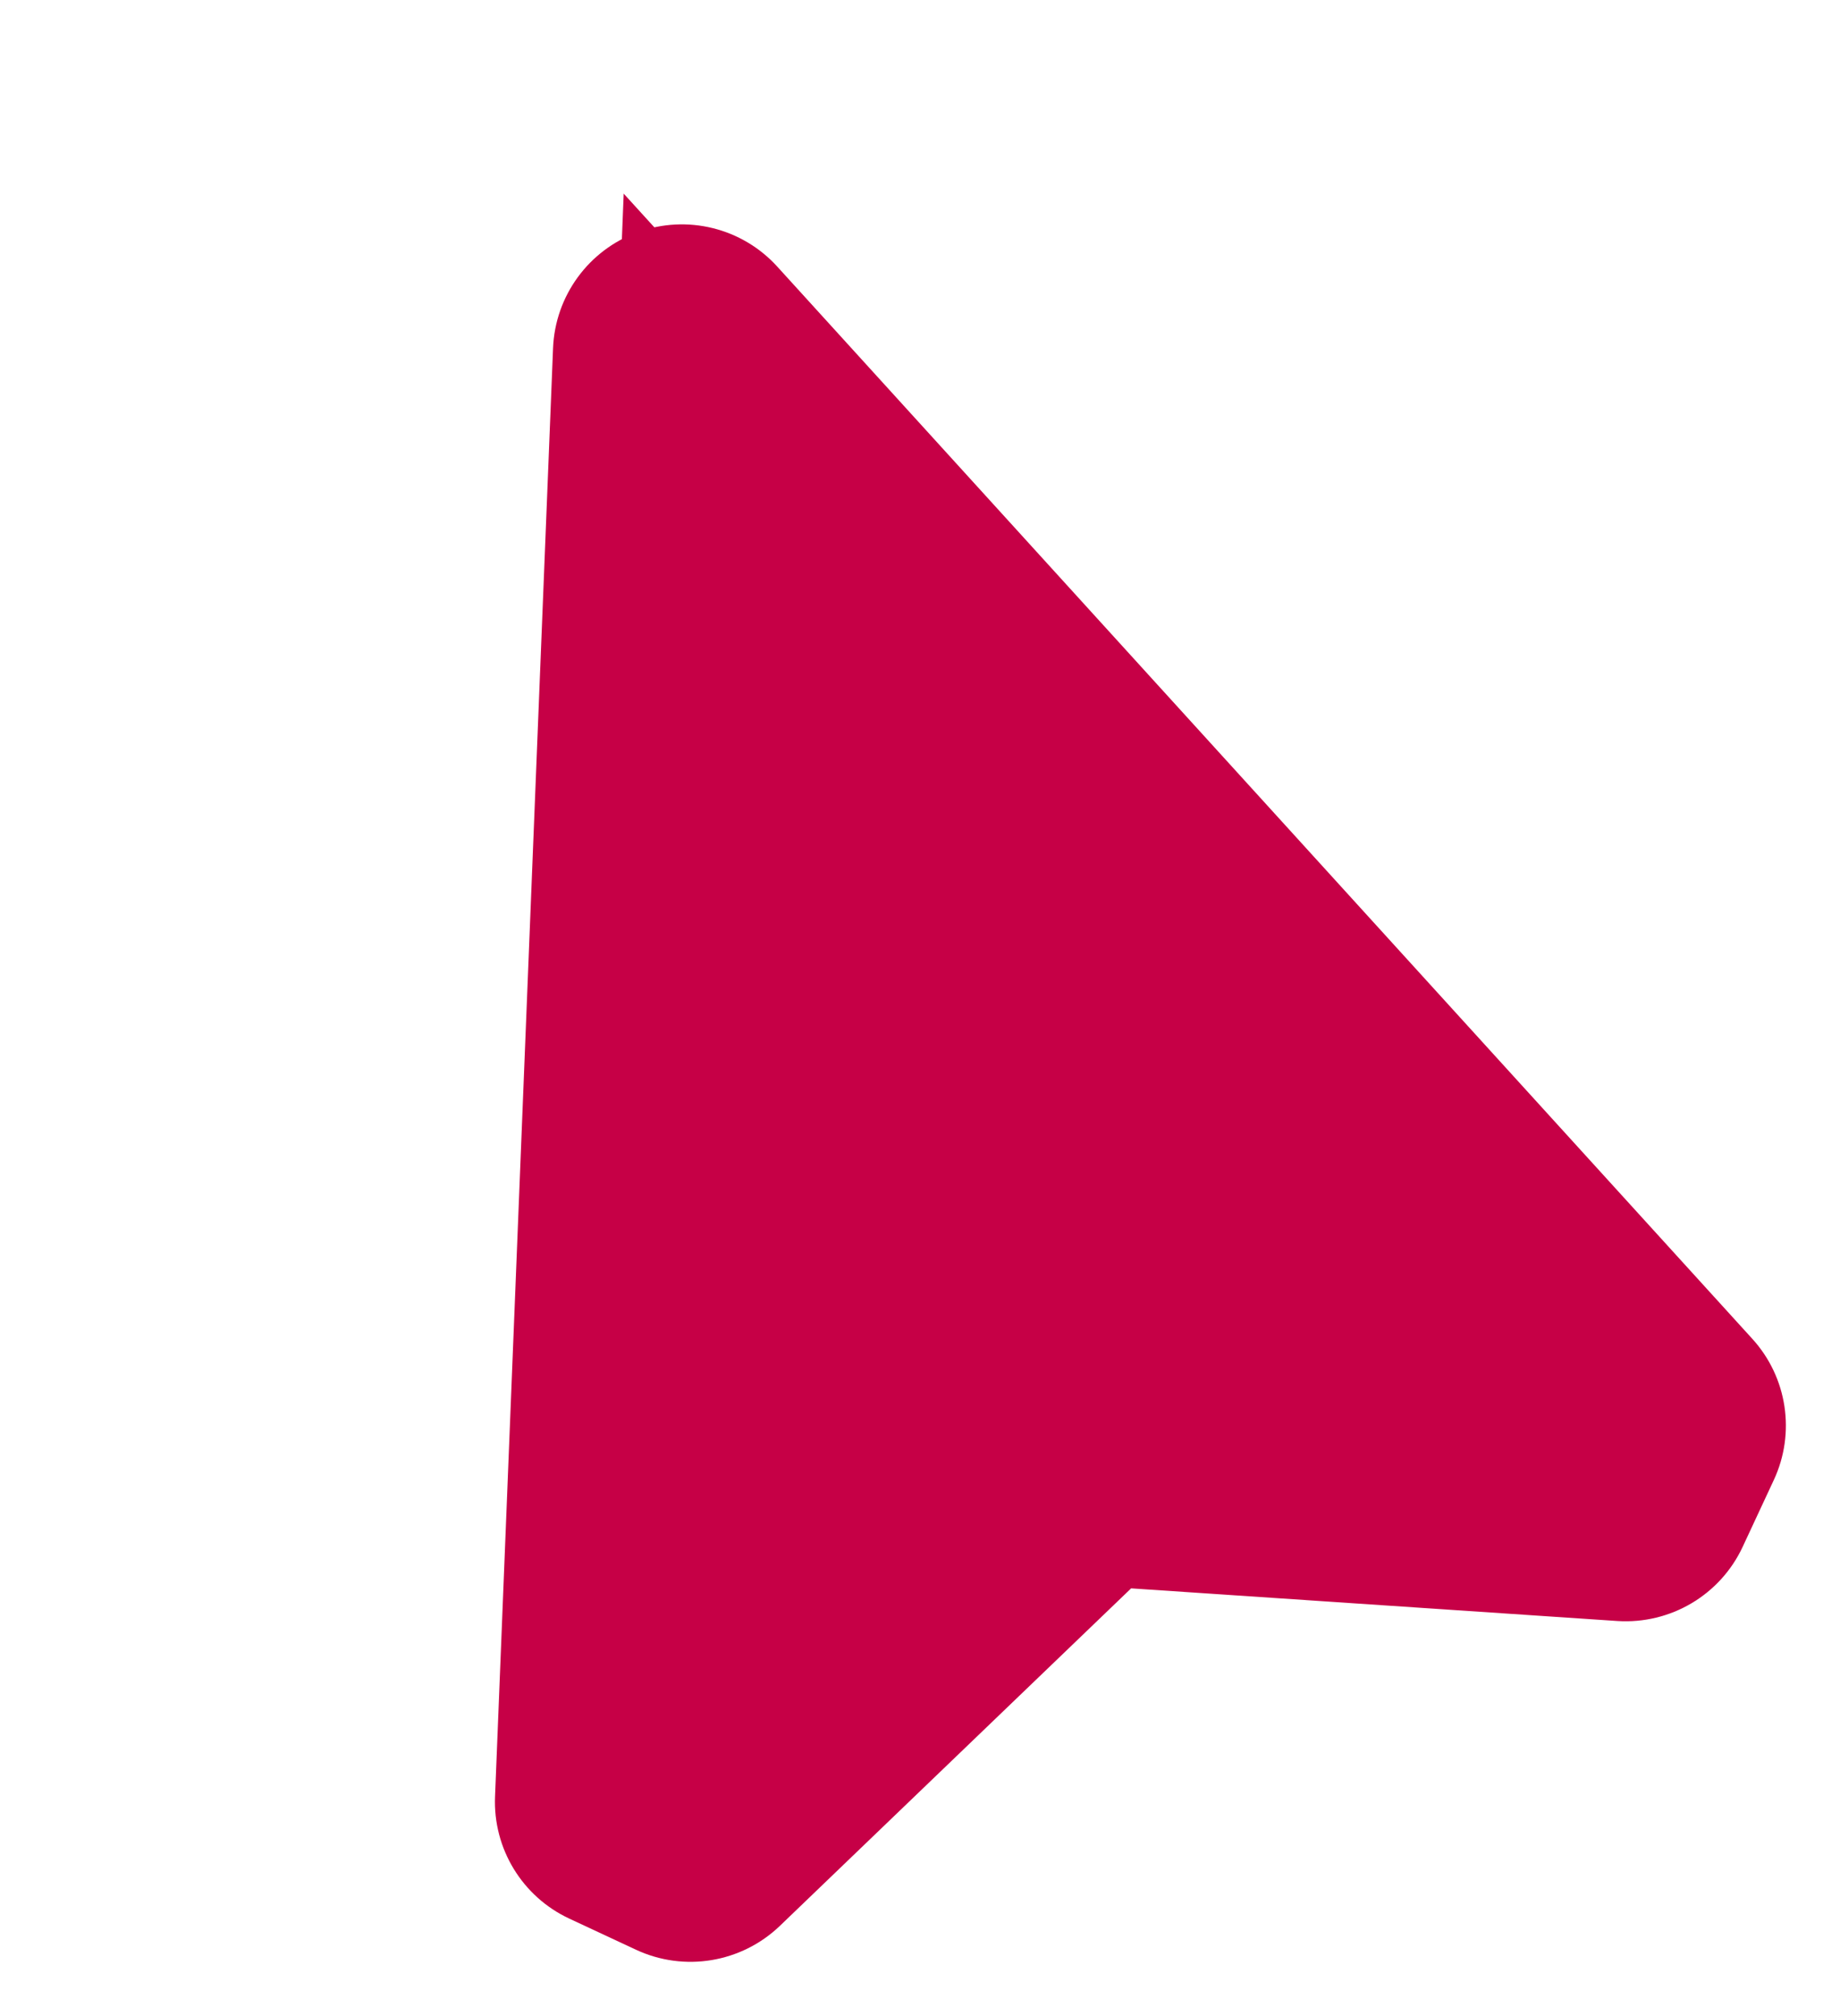
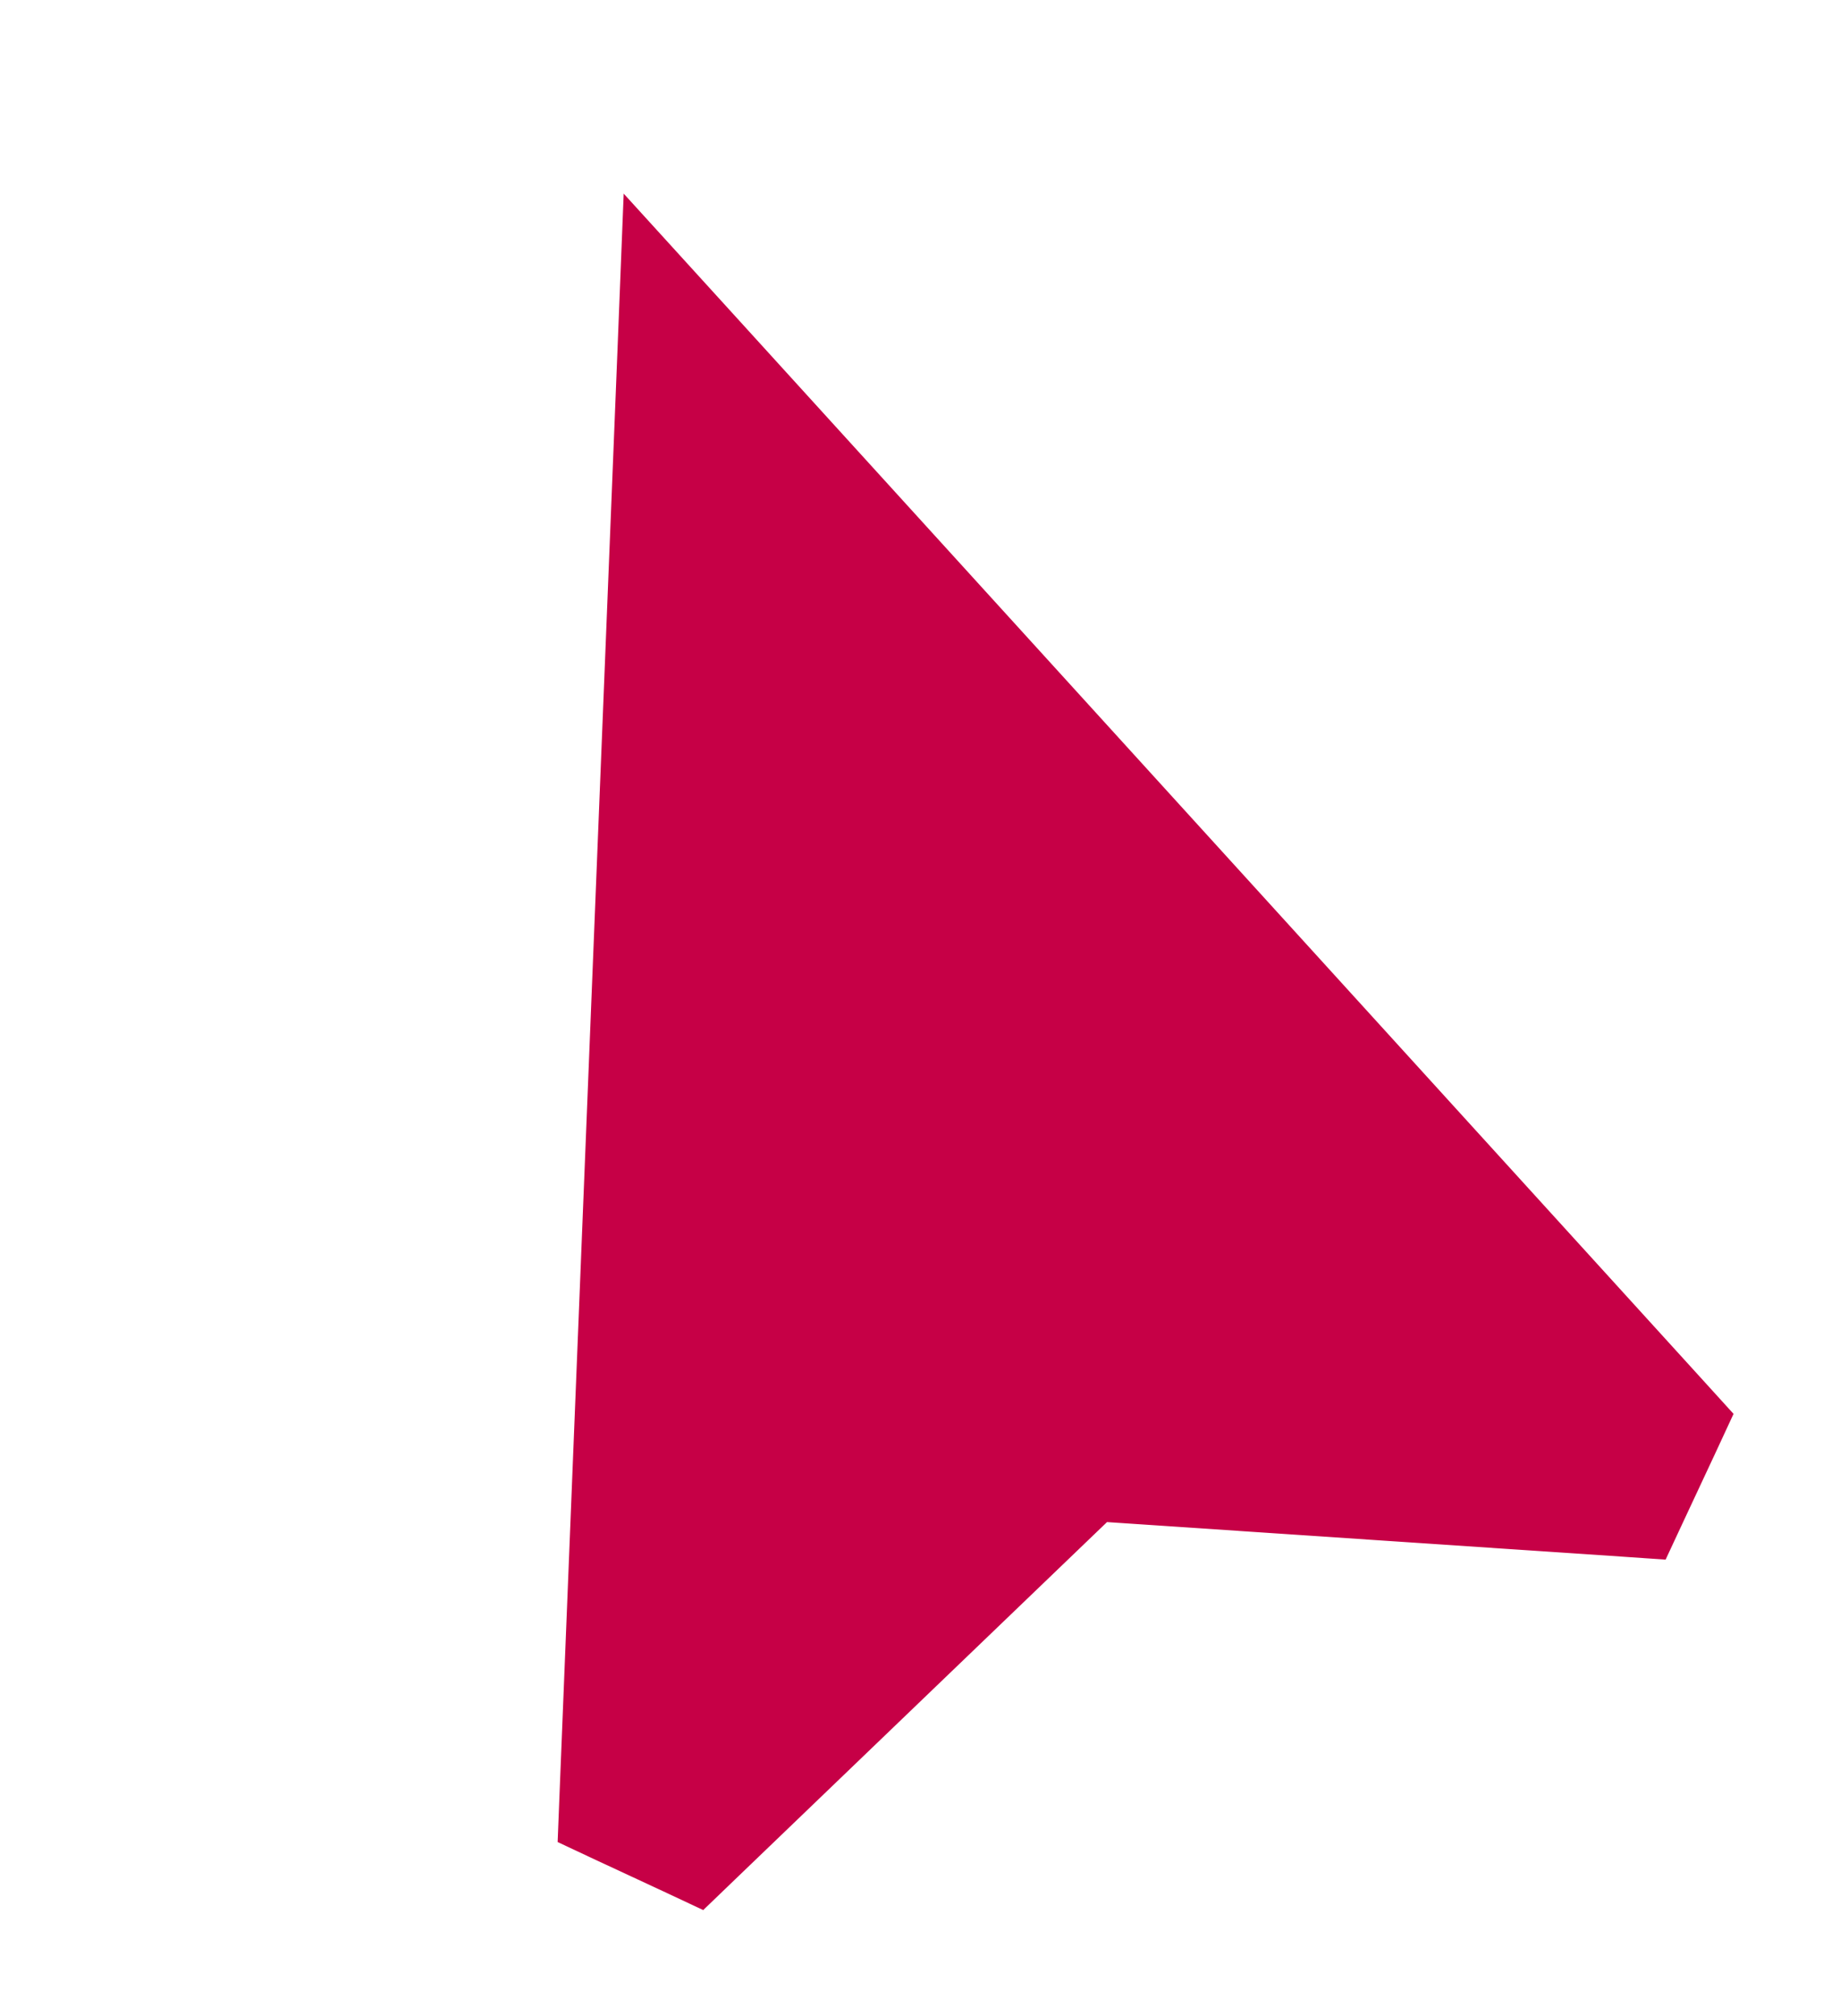
<svg xmlns="http://www.w3.org/2000/svg" width="14.276" height="15.635" viewBox="0 0 14.276 15.635">
  <g id="Icon_material-navigation" data-name="Icon material-navigation" transform="translate(1.282 4.199) rotate(-20)" fill="#c60046" stroke-linecap="round" stroke-linejoin="round">
    <path d="M 8.238 11.402 L 7.925 11.263 L 4.265 9.646 L 0.606 11.263 L 0.292 11.402 L 0.05 11.159 L -0.354 10.756 L -0.589 10.52 L -0.463 10.212 L 3.803 -0.19 L 4.265 -1.318 L 4.728 -0.19 L 8.994 10.212 L 9.12 10.52 L 8.885 10.756 L 8.481 11.159 L 8.238 11.402 Z" stroke="none" />
-     <path d="M 4.265 -3.814697265625e-06 L 4.76837158203125e-06 10.402 L 0.404 10.806 L 4.265 9.1 L 8.127 10.806 L 8.531 10.402 L 4.265 -3.814697265625e-06 M 4.265 -1 C 4.671 -1 5.037 -0.755 5.191 -0.379 L 9.456 10.023 C 9.609 10.396 9.523 10.824 9.238 11.109 L 8.834 11.513 C 8.542 11.805 8.101 11.887 7.723 11.721 L 4.265 10.193 L 0.808 11.721 C 0.43 11.887 -0.011 11.805 -0.303 11.513 L -0.707 11.109 C -0.992 10.824 -1.078 10.396 -0.925 10.023 L 3.34 -0.379 C 3.494 -0.755 3.86 -1 4.265 -1 Z" stroke="none" fill="#c60046" />
  </g>
</svg>